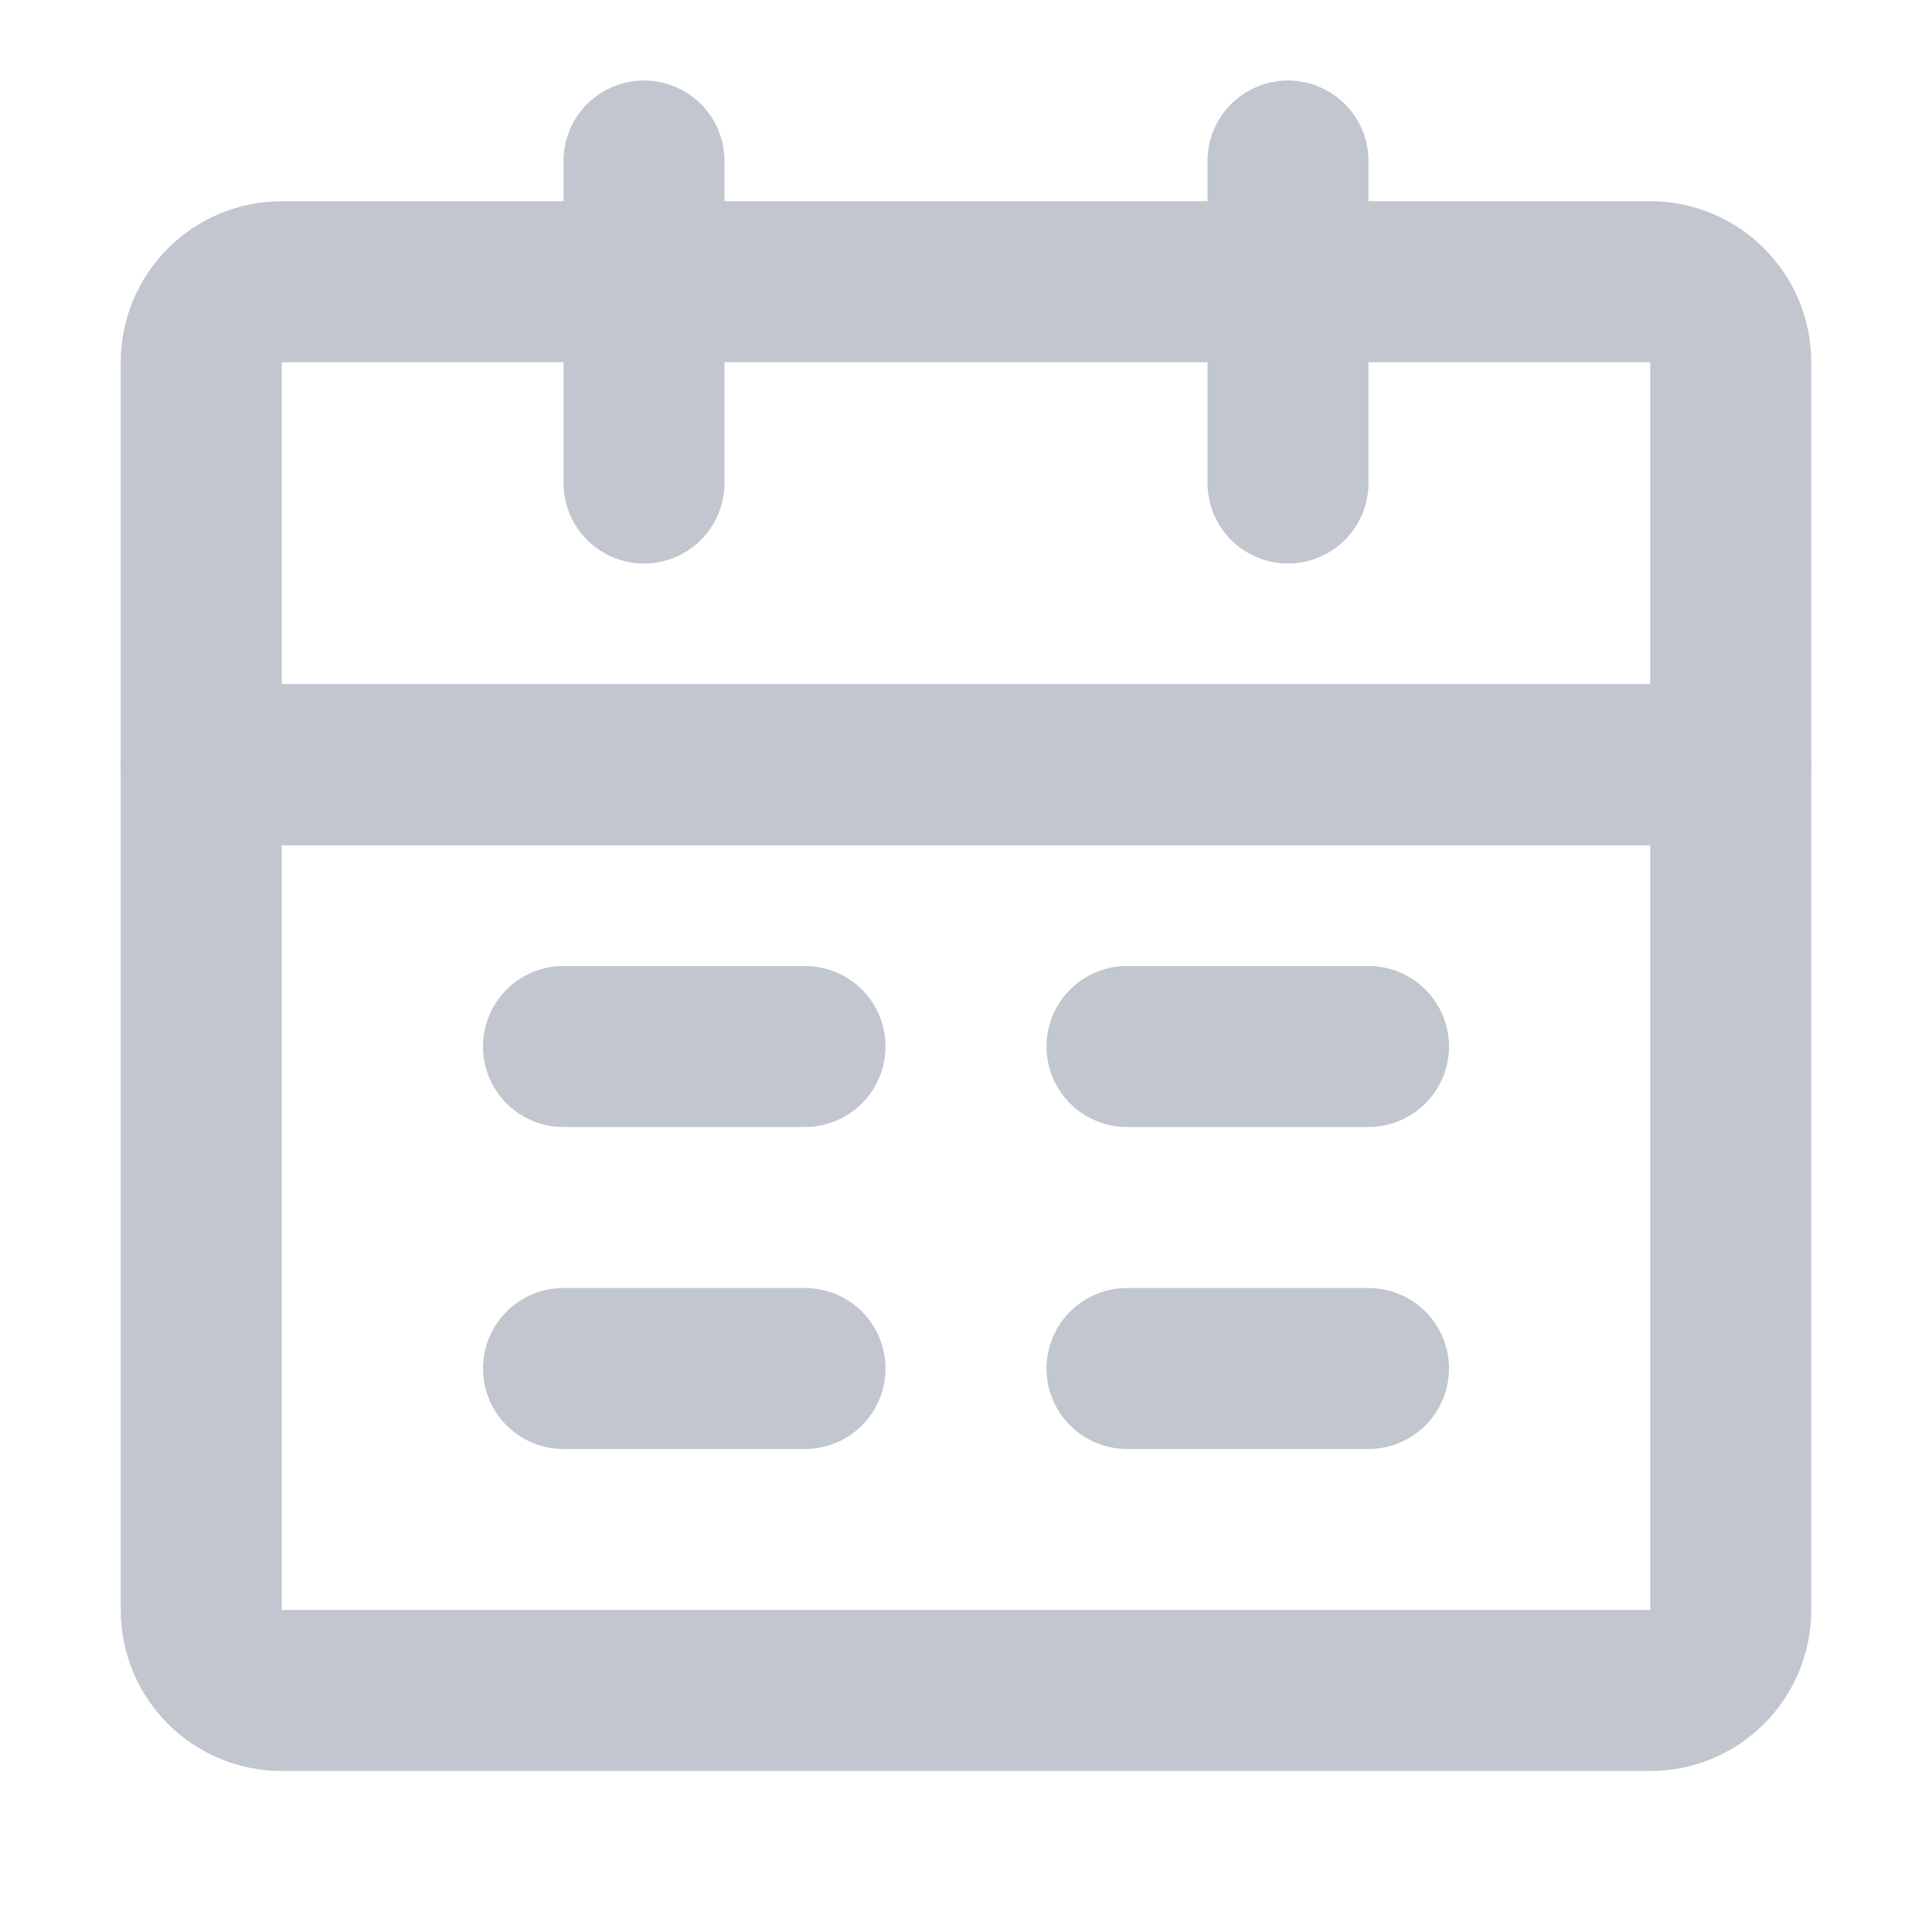
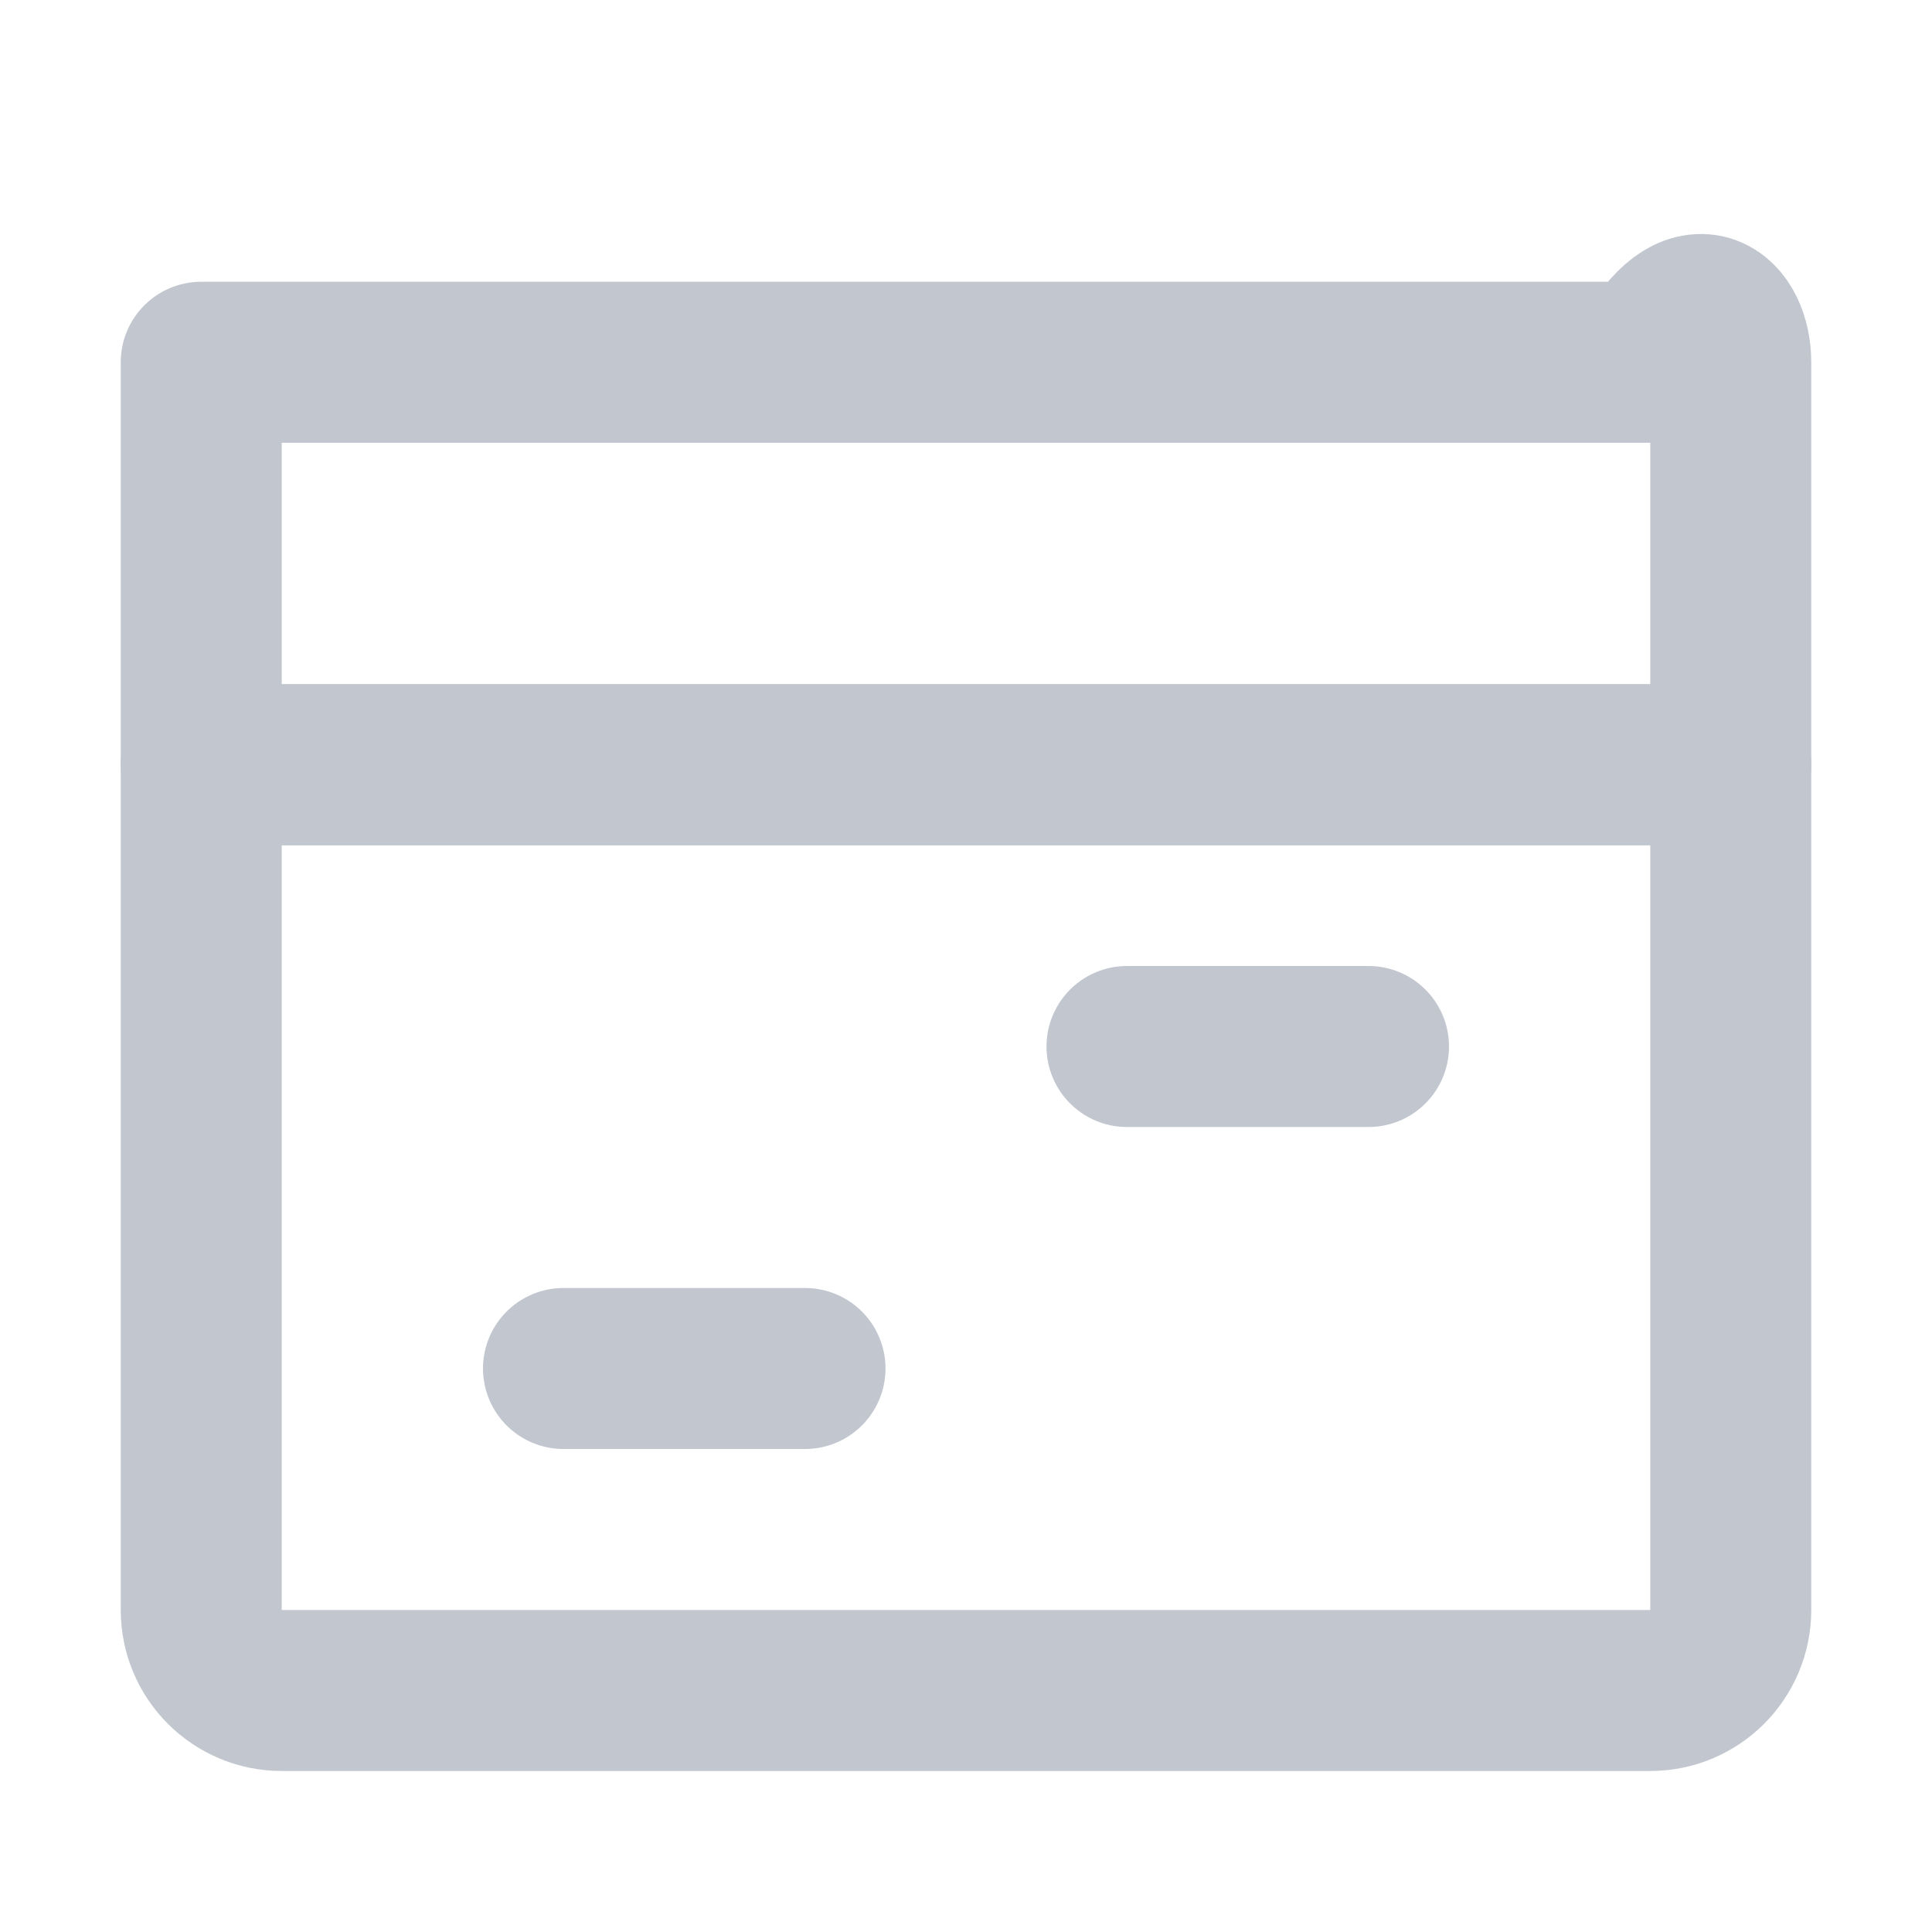
<svg xmlns="http://www.w3.org/2000/svg" width="24" height="24" viewBox="0 0 24 24" fill="none">
  <path d="M2.5 9.5H21.5V20C21.5 20.552 21.052 21 20.5 21H3.5C2.948 21 2.5 20.552 2.5 20V9.5Z" stroke="#C1C6CF" stroke-width="2" stroke-linejoin="round" />
-   <path d="M2.5 4.5C2.5 3.948 2.948 3.5 3.5 3.5H20.5C21.052 3.5 21.5 3.948 21.5 4.5V9.5H2.5V4.5Z" stroke="#C1C6CF" stroke-width="2" stroke-linejoin="round" />
-   <path d="M8 2V6" stroke="#C1C6CF" stroke-width="2" stroke-linecap="round" stroke-linejoin="round" />
-   <path d="M16 2V6" stroke="#C1C6CF" stroke-width="2" stroke-linecap="round" stroke-linejoin="round" />
-   <path d="M14 17H17" stroke="#C1C6CF" stroke-width="2" stroke-linecap="round" stroke-linejoin="round" />
+   <path d="M2.5 4.5H20.5C21.052 3.5 21.5 3.948 21.5 4.5V9.5H2.5V4.5Z" stroke="#C1C6CF" stroke-width="2" stroke-linejoin="round" />
  <path d="M7 17H10" stroke="#C1C6CF" stroke-width="2" stroke-linecap="round" stroke-linejoin="round" />
  <path d="M14 13H17" stroke="#C1C6CF" stroke-width="2" stroke-linecap="round" stroke-linejoin="round" />
-   <path d="M7 13H10" stroke="#C1C6CF" stroke-width="2" stroke-linecap="round" stroke-linejoin="round" />
</svg>